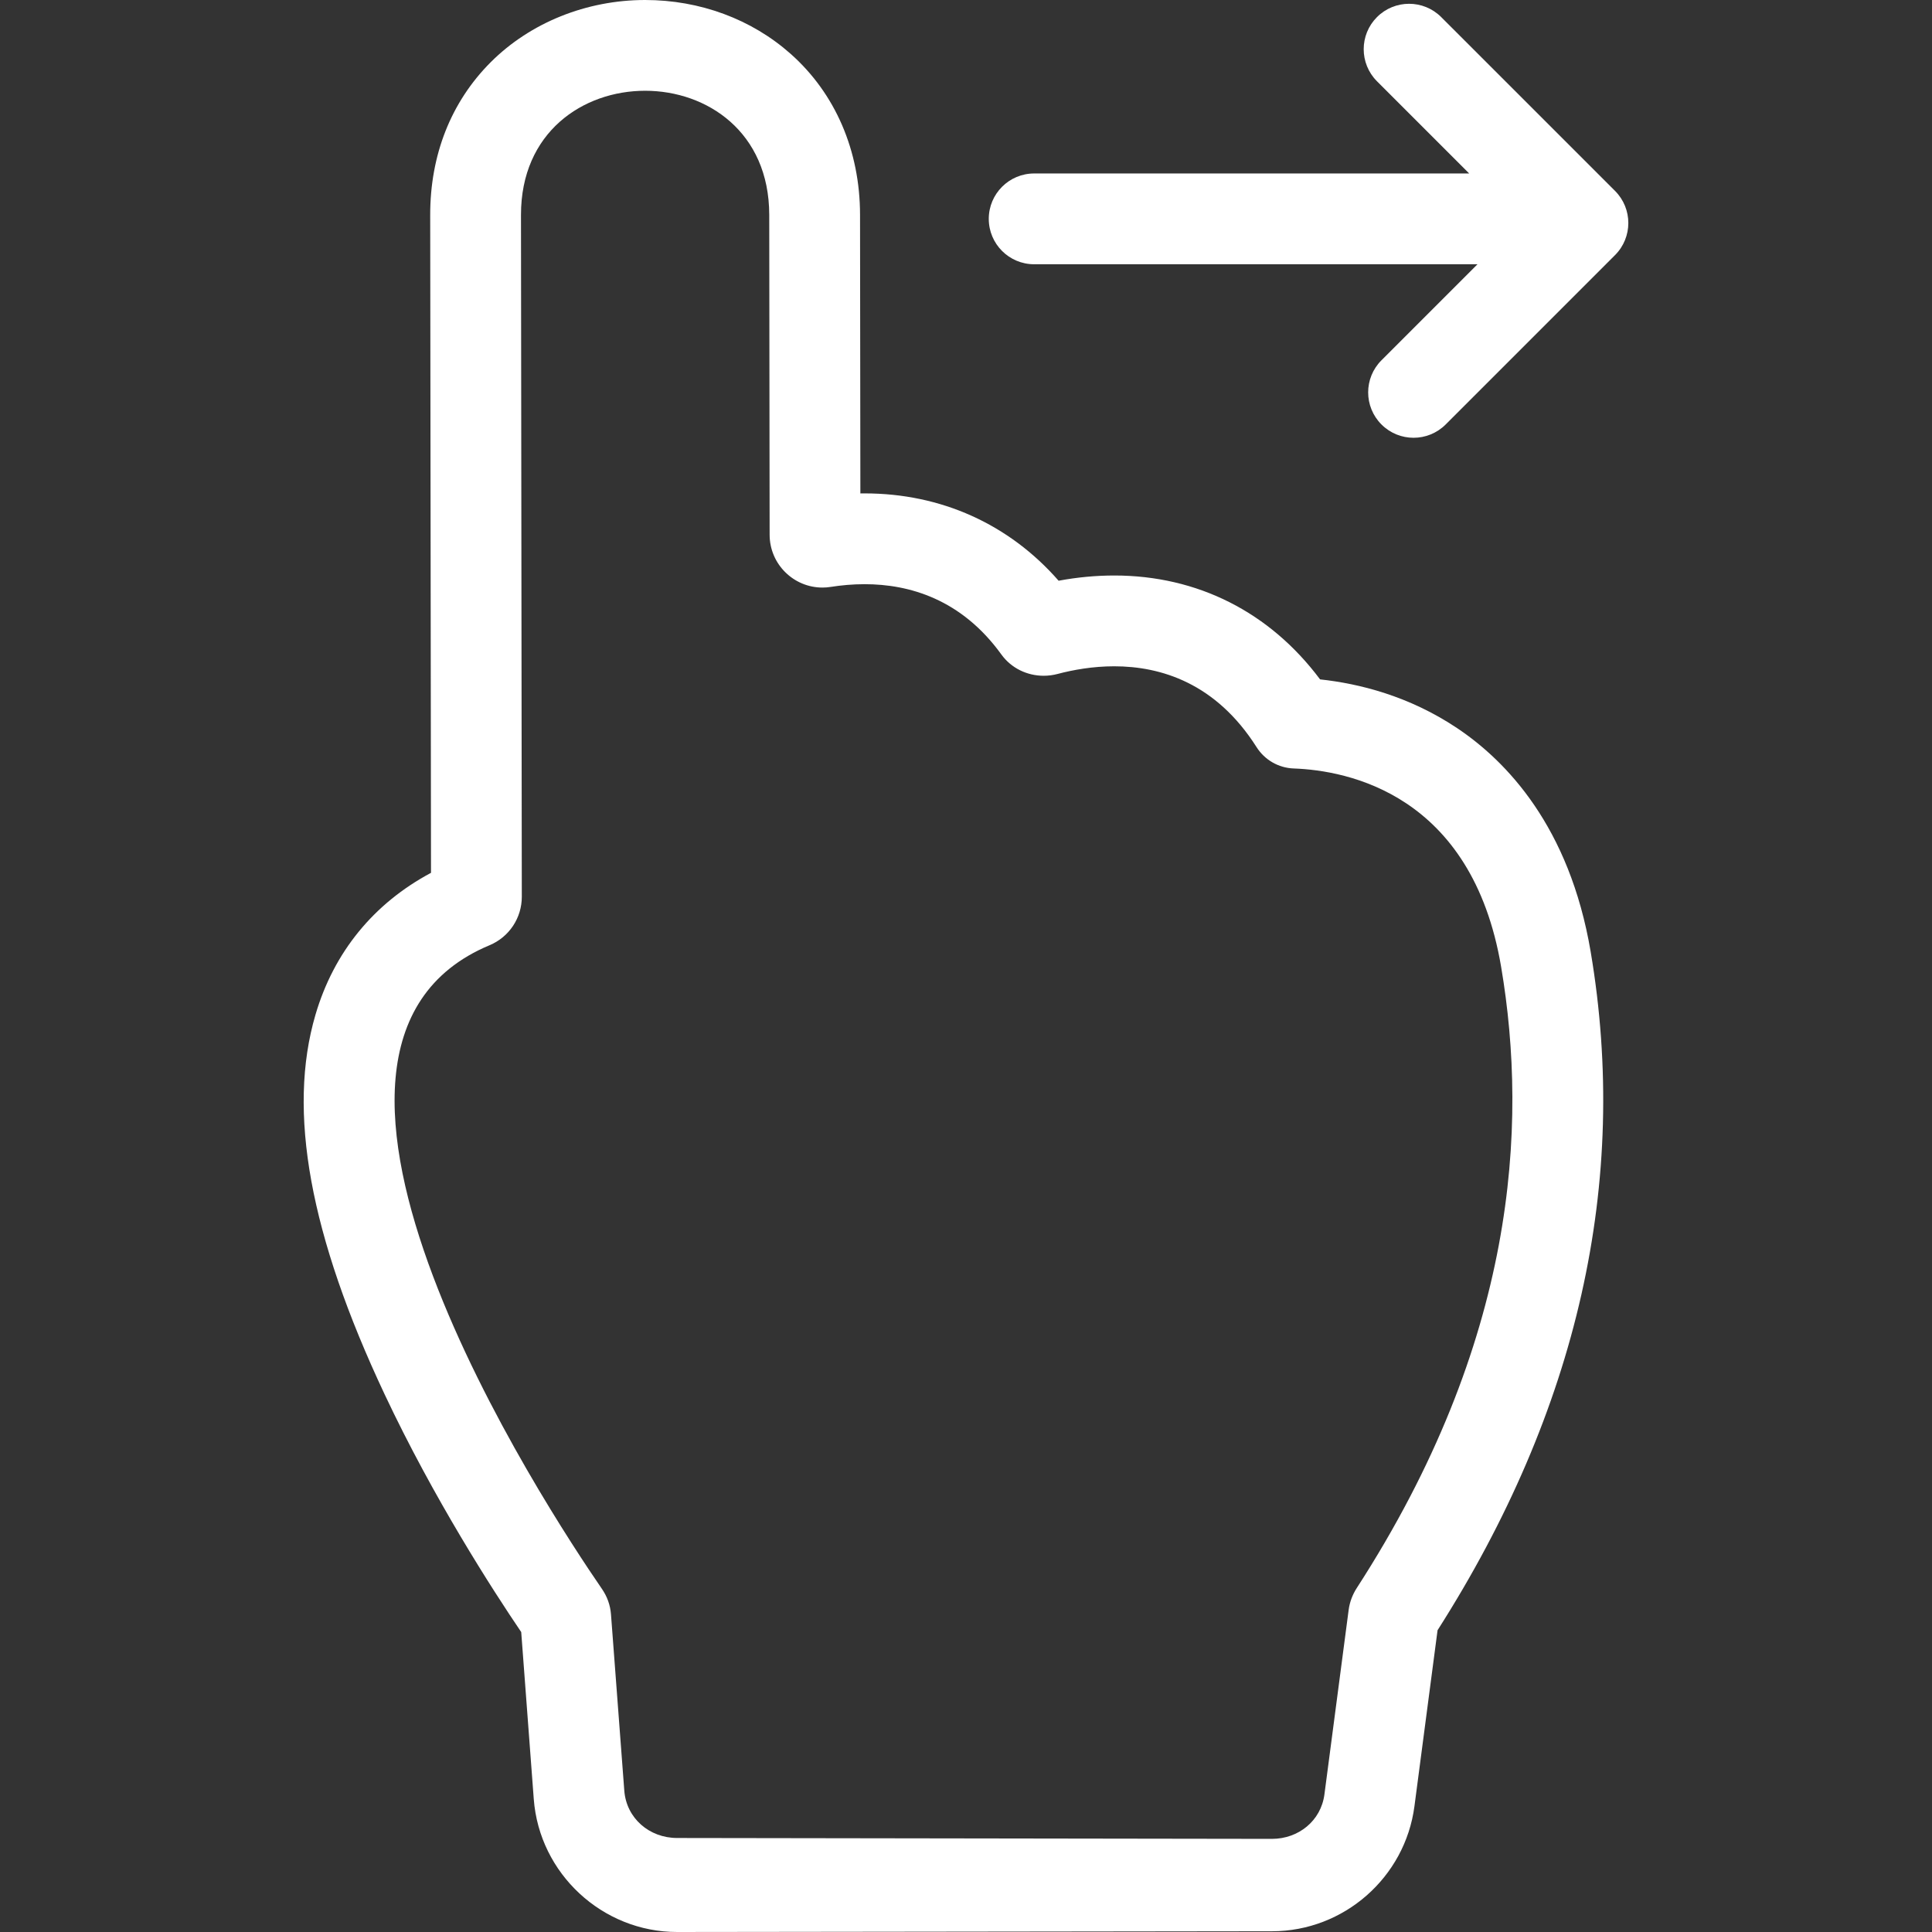
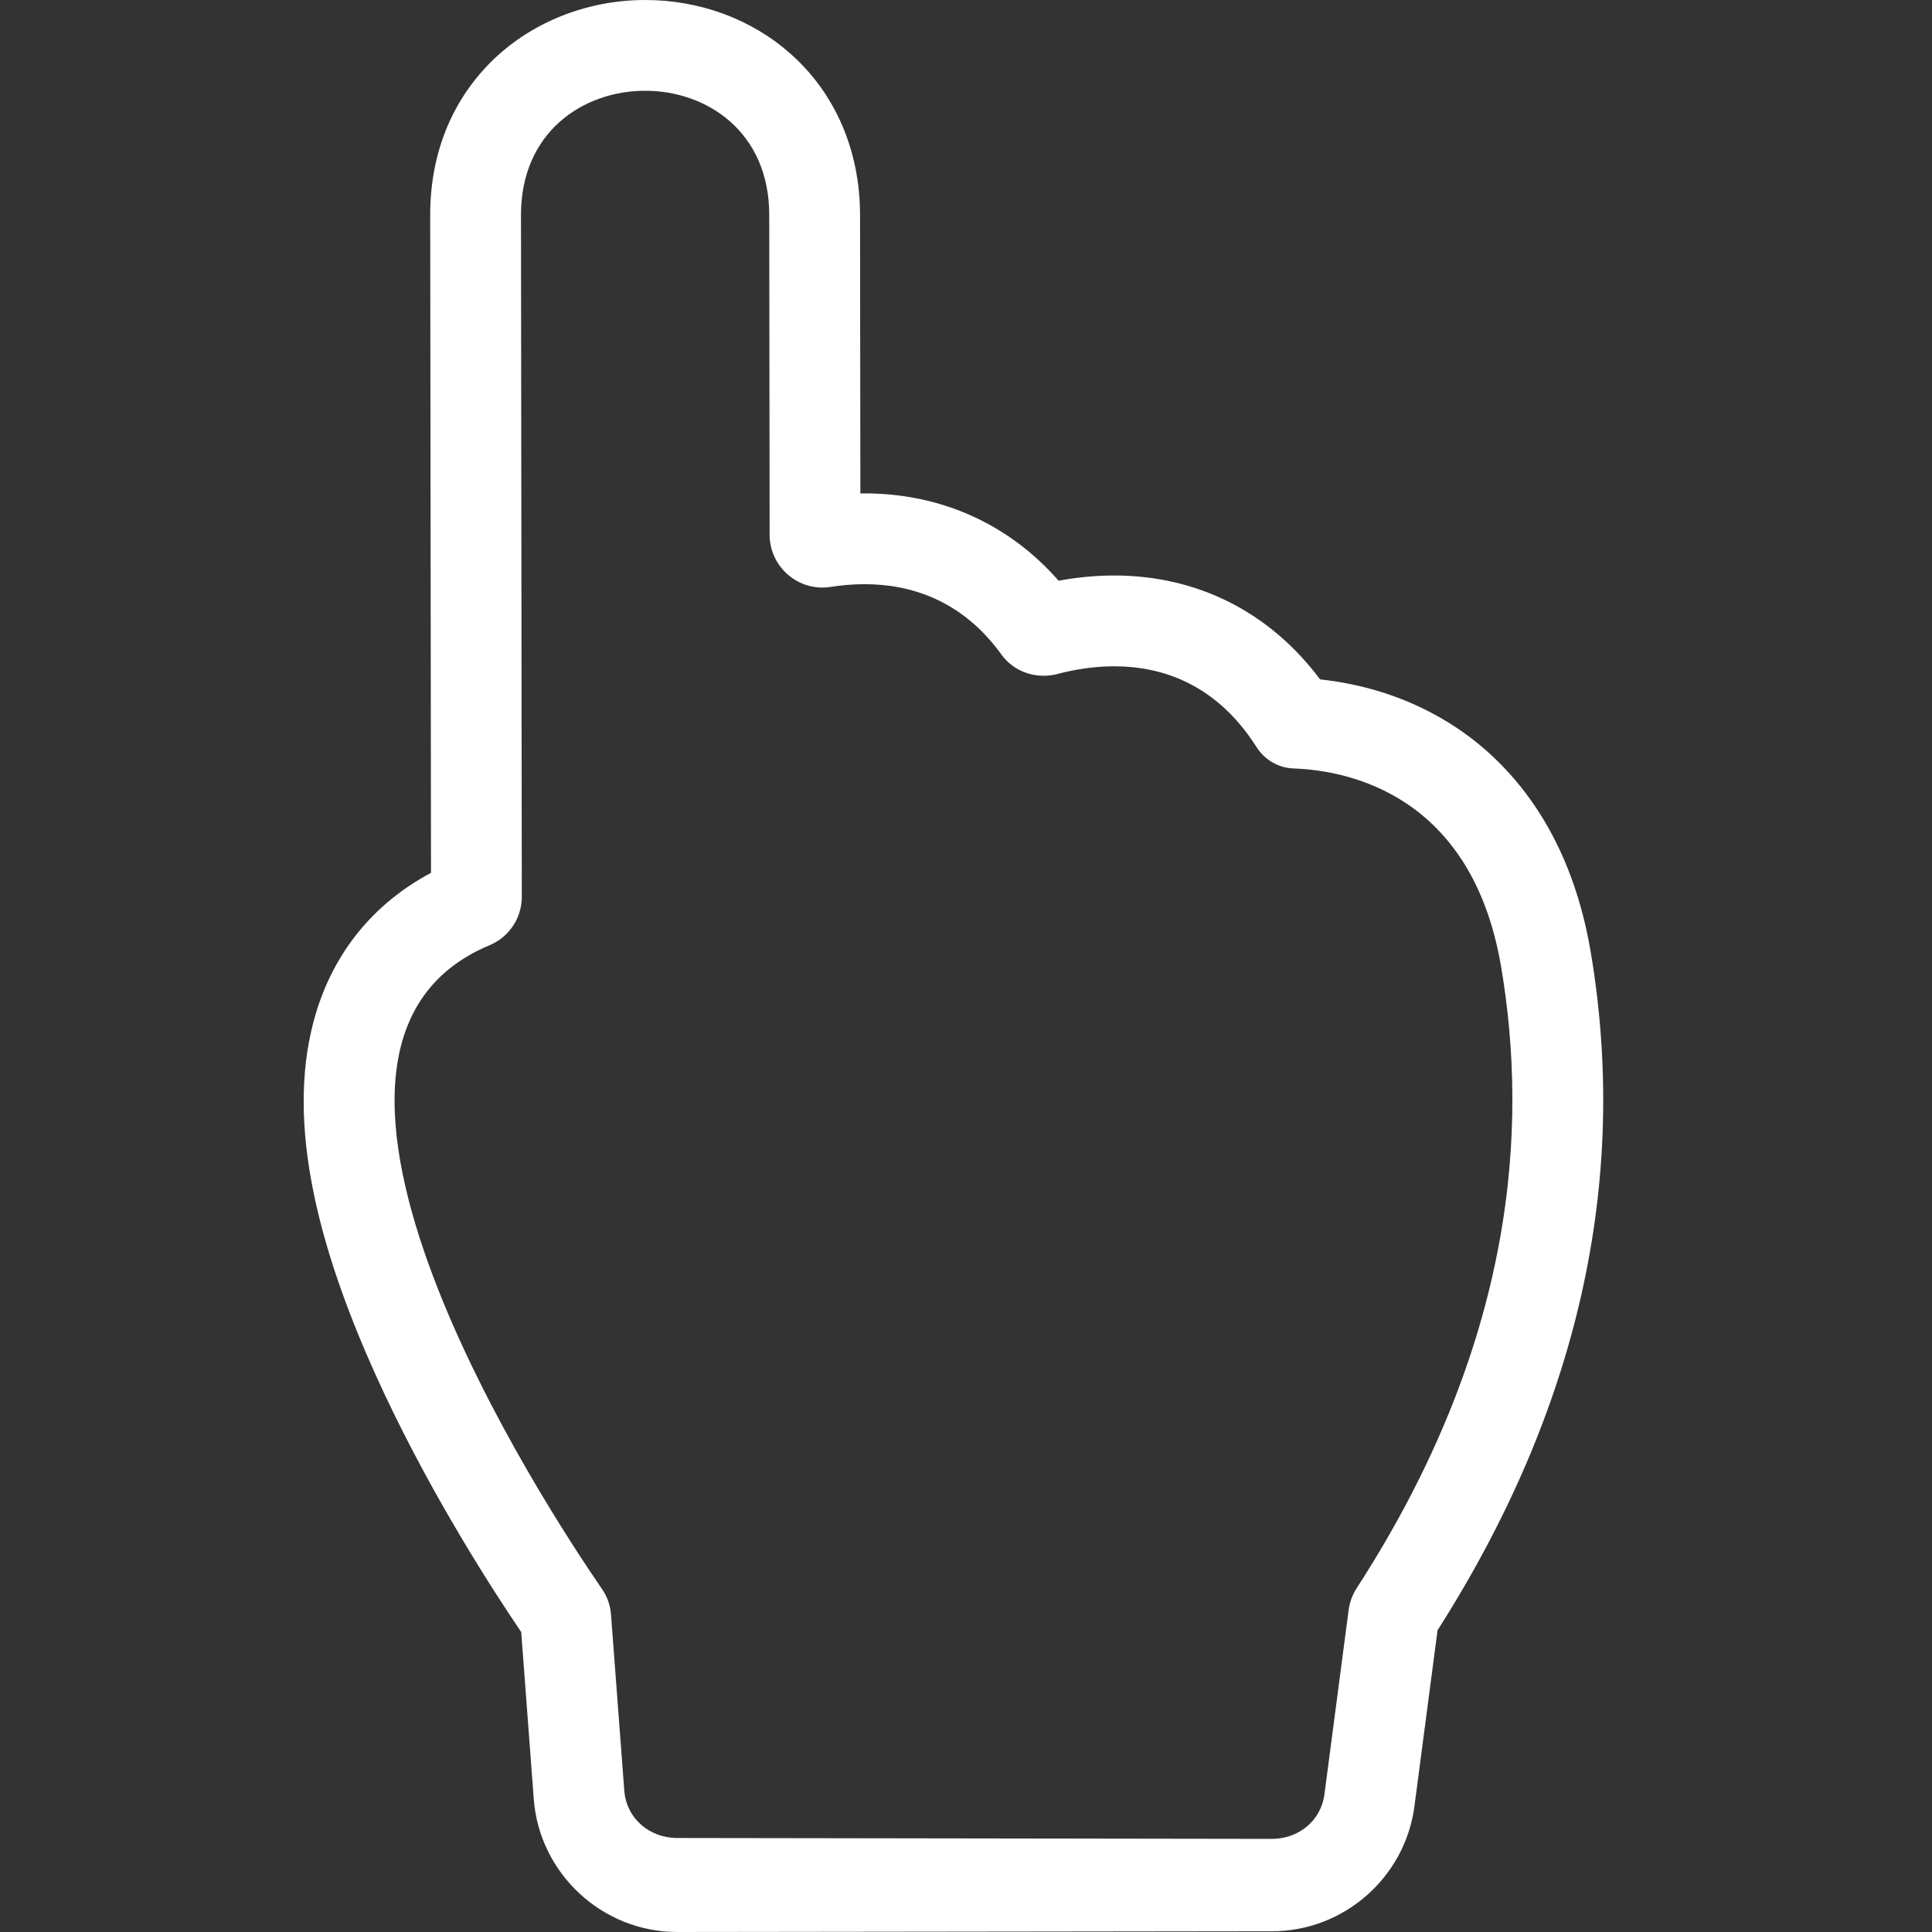
<svg xmlns="http://www.w3.org/2000/svg" version="1.1" id="Capa_1" x="0px" y="0px" viewBox="0 0 255.355 255.355" style="enable-background:new 0 0 255.355 255.355;" xml:space="preserve" width="50px" height="50px">
  <rect x="0" y="0" width="255.355" height="255.355" fill="#333333" stroke="none" />
  <g>
-     <path d="M213.46,25.231L190.484,2.257c-2.343-2.342-6.142-2.343-8.485,0.001c-2.343,2.343-2.343,6.142,0,8.485l12.186,12.185   h-57.498c-3.314,0-6,2.687-6,6s2.686,6,6,6h58.593l-12.69,12.691c-2.344,2.343-2.344,6.142,0.001,8.485   c1.171,1.171,2.707,1.757,4.242,1.757s3.071-0.586,4.243-1.758l22.386-22.387C215.804,31.374,215.804,27.575,213.46,25.231z" fill="#FFFFFF" />
    <path d="M192.578,96.229c-6.353-4.247-12.952-5.882-18.102-6.433c-6.639-8.882-16.194-13.731-27.209-13.731   c-2.417,0-4.878,0.231-7.35,0.69c-6.537-7.471-15.521-11.542-25.64-11.542c-0.187,0-0.373,0.002-0.561,0.005l-0.044-36.846   c-0.01-8.464-3.266-16.01-9.166-21.249C99.335,2.529,92.503,0,85.268,0c-7.751,0-15.191,2.998-20.414,8.226   c-5.239,5.247-8.004,12.236-7.994,20.215l0.065,53.176l0.041,33.746c-7.589,4.058-12.836,10.48-15.268,18.75   c-3.747,12.739-0.761,29.146,9.129,50.159c6.509,13.827,14.322,25.925,18.063,31.441l1.658,22.07   c0.741,9.854,9.062,17.572,18.942,17.572l78.648-0.097c9.488-0.012,17.575-7.115,18.81-16.523l3.055-23.263   c18.568-29.113,25.378-59.282,20.237-89.681C207.442,109.245,199.091,100.582,192.578,96.229z M179.327,209.889   c-0.565,0.874-0.939,1.864-1.074,2.896l-3.203,24.39c-0.456,3.479-3.419,5.867-6.928,5.871l-78.623-0.117c-0.003,0-0.006,0-0.009,0   c-3.659,0-6.701-2.607-6.976-6.258l-1.759-23.302c-0.094-1.236-0.509-2.364-1.212-3.386c-7.197-10.457-47.38-71.446-14.839-85.049   c2.59-1.083,4.269-3.607,4.265-6.414c-0.021-16.613-0.086-71.742-0.109-90.101c-0.014-10.947,8.197-16.423,16.408-16.423   c8.195,0,16.391,5.462,16.404,16.389l0.051,42.288c0.005,3.916,3.193,6.986,6.973,6.986c0.362,0,0.73-0.027,1.101-0.086   c1.39-0.219,2.899-0.36,4.48-0.36c5.906,0,12.797,1.978,18.077,9.293c1.311,1.816,3.411,2.811,5.589,2.811   c0.611,0,1.23-0.078,1.839-0.239c2.07-0.547,4.661-1.013,7.484-1.013c6.17,0,13.447,2.225,18.814,10.681   c1.076,1.696,2.904,2.752,4.911,2.824c7.091,0.256,23.55,3.363,27.416,26.223C201.992,148.981,200.341,177.409,179.327,209.889z" fill="#FFFFFF" />
  </g>
  <g>
</g>
  <g>
</g>
  <g>
</g>
  <g>
</g>
  <g>
</g>
  <g>
</g>
  <g>
</g>
  <g>
</g>
  <g>
</g>
  <g>
</g>
  <g>
</g>
  <g>
</g>
  <g>
</g>
  <g>
</g>
  <g>
</g>
</svg>